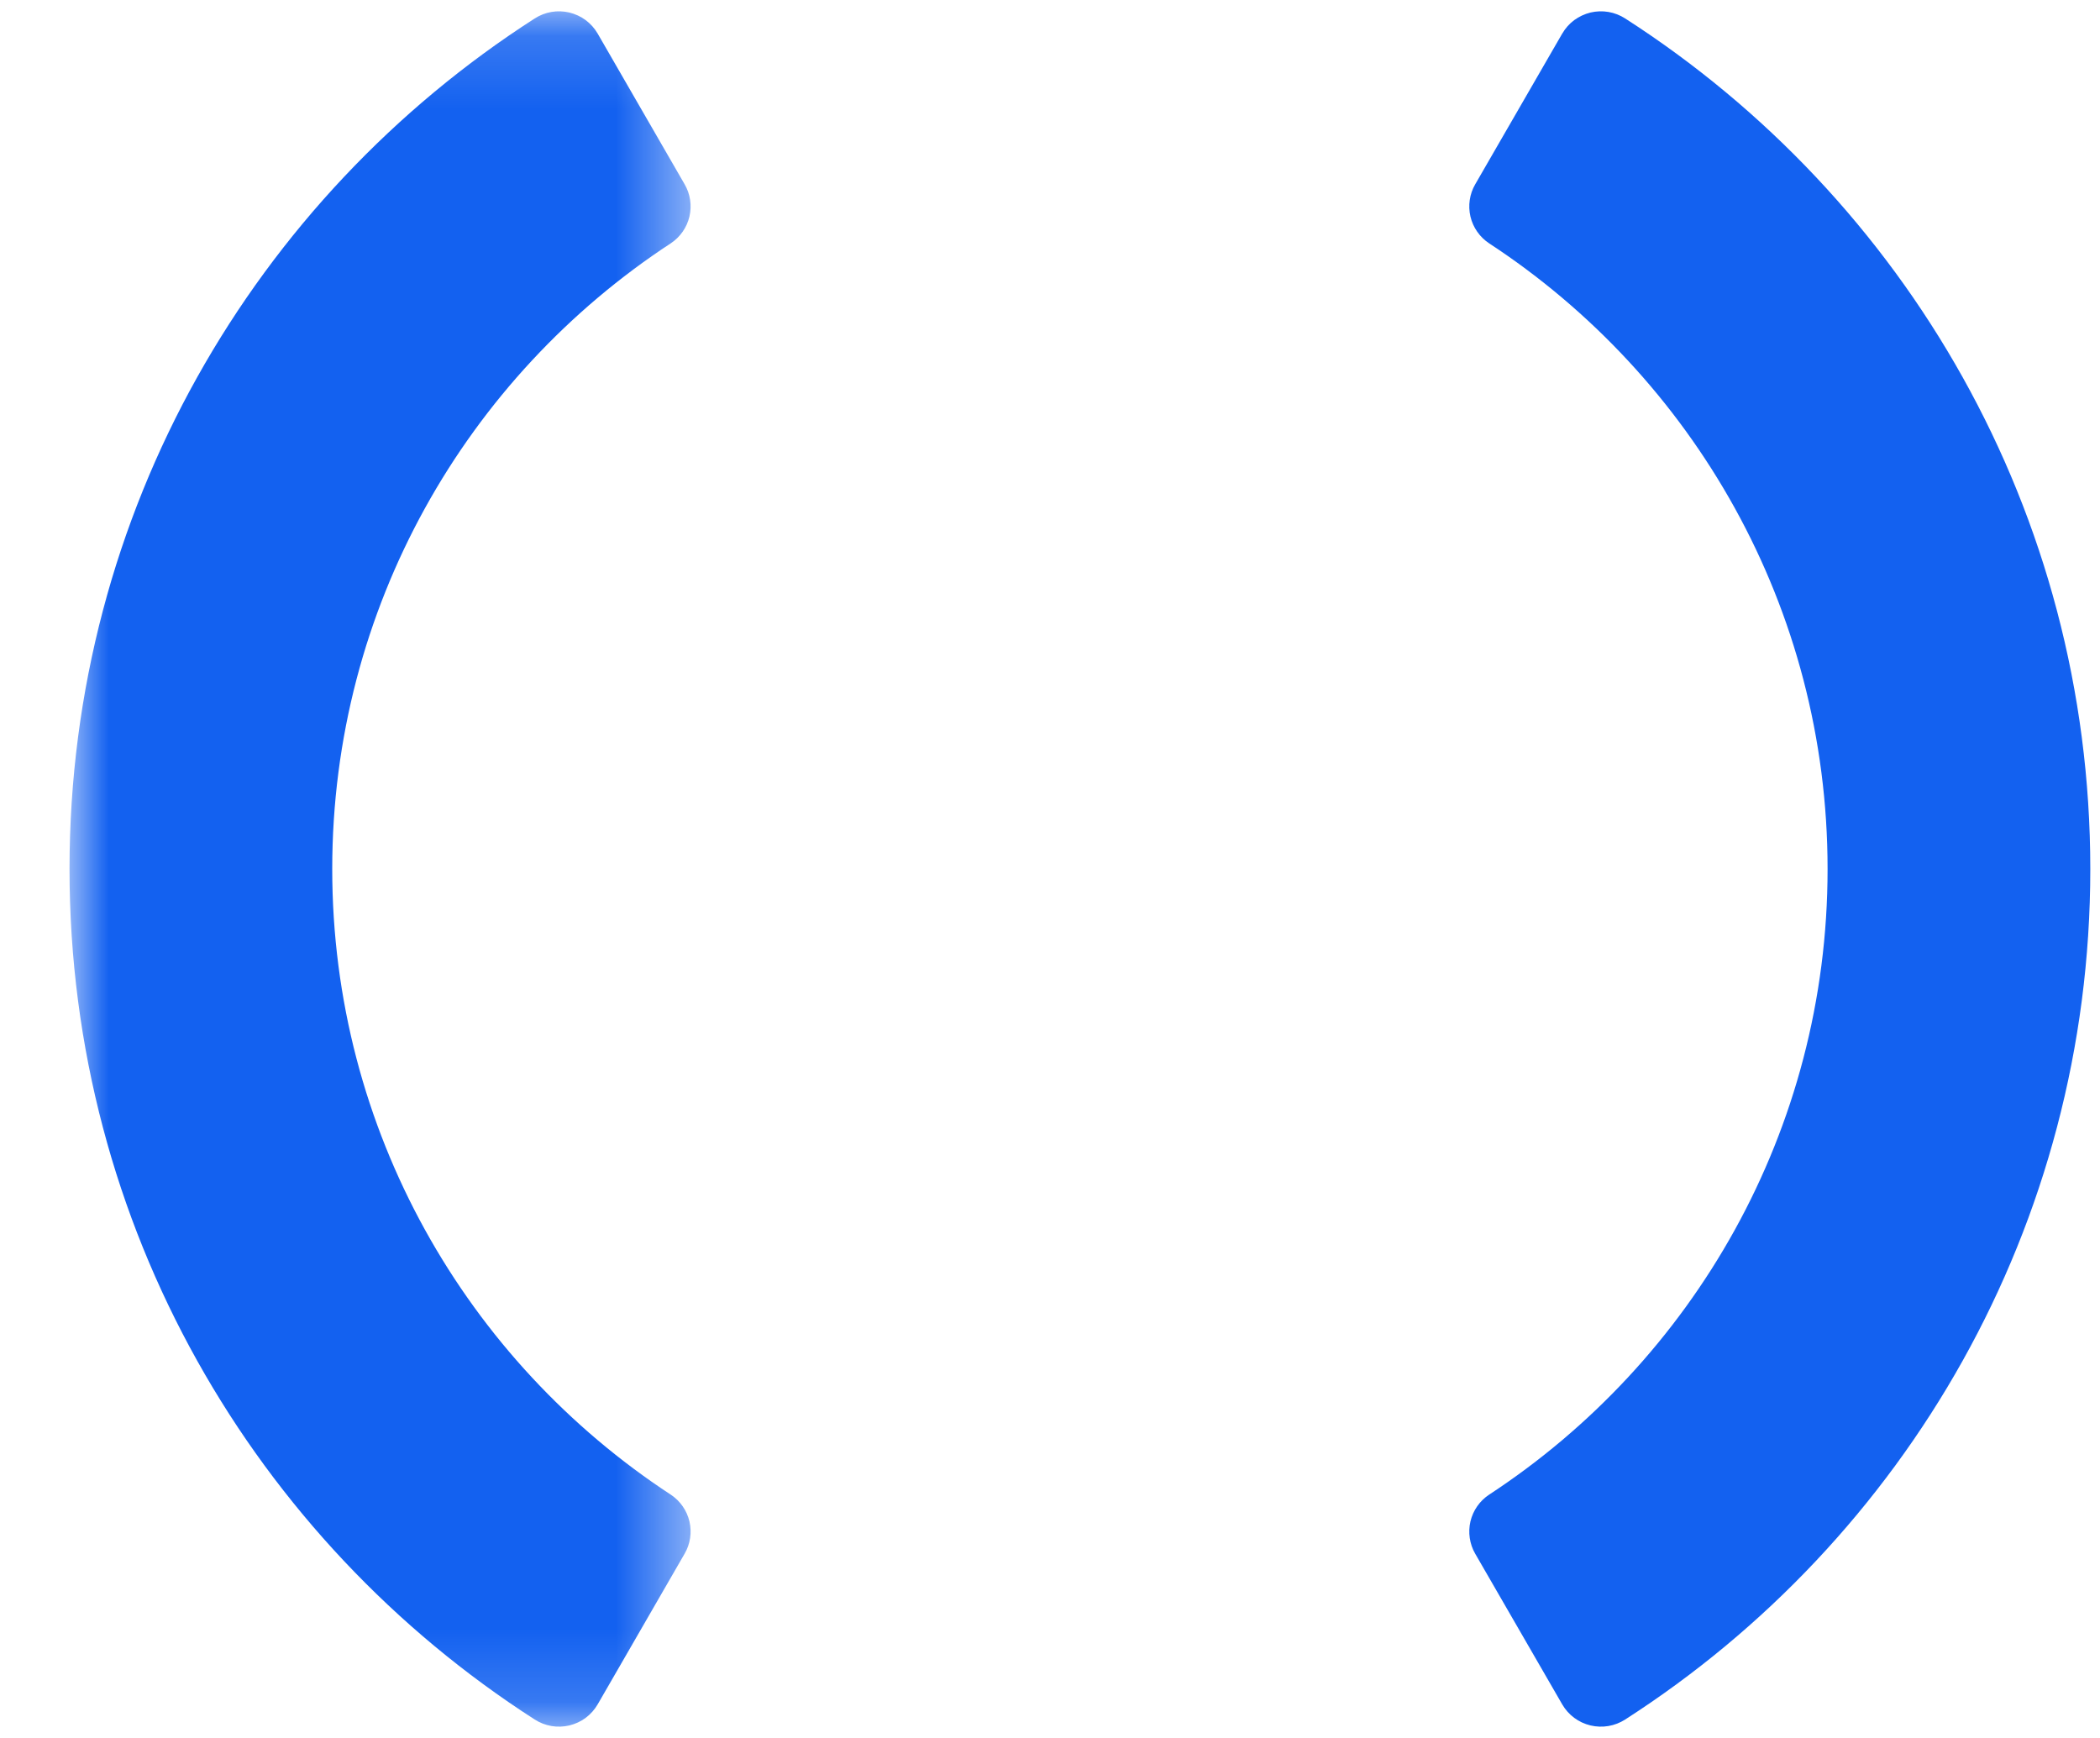
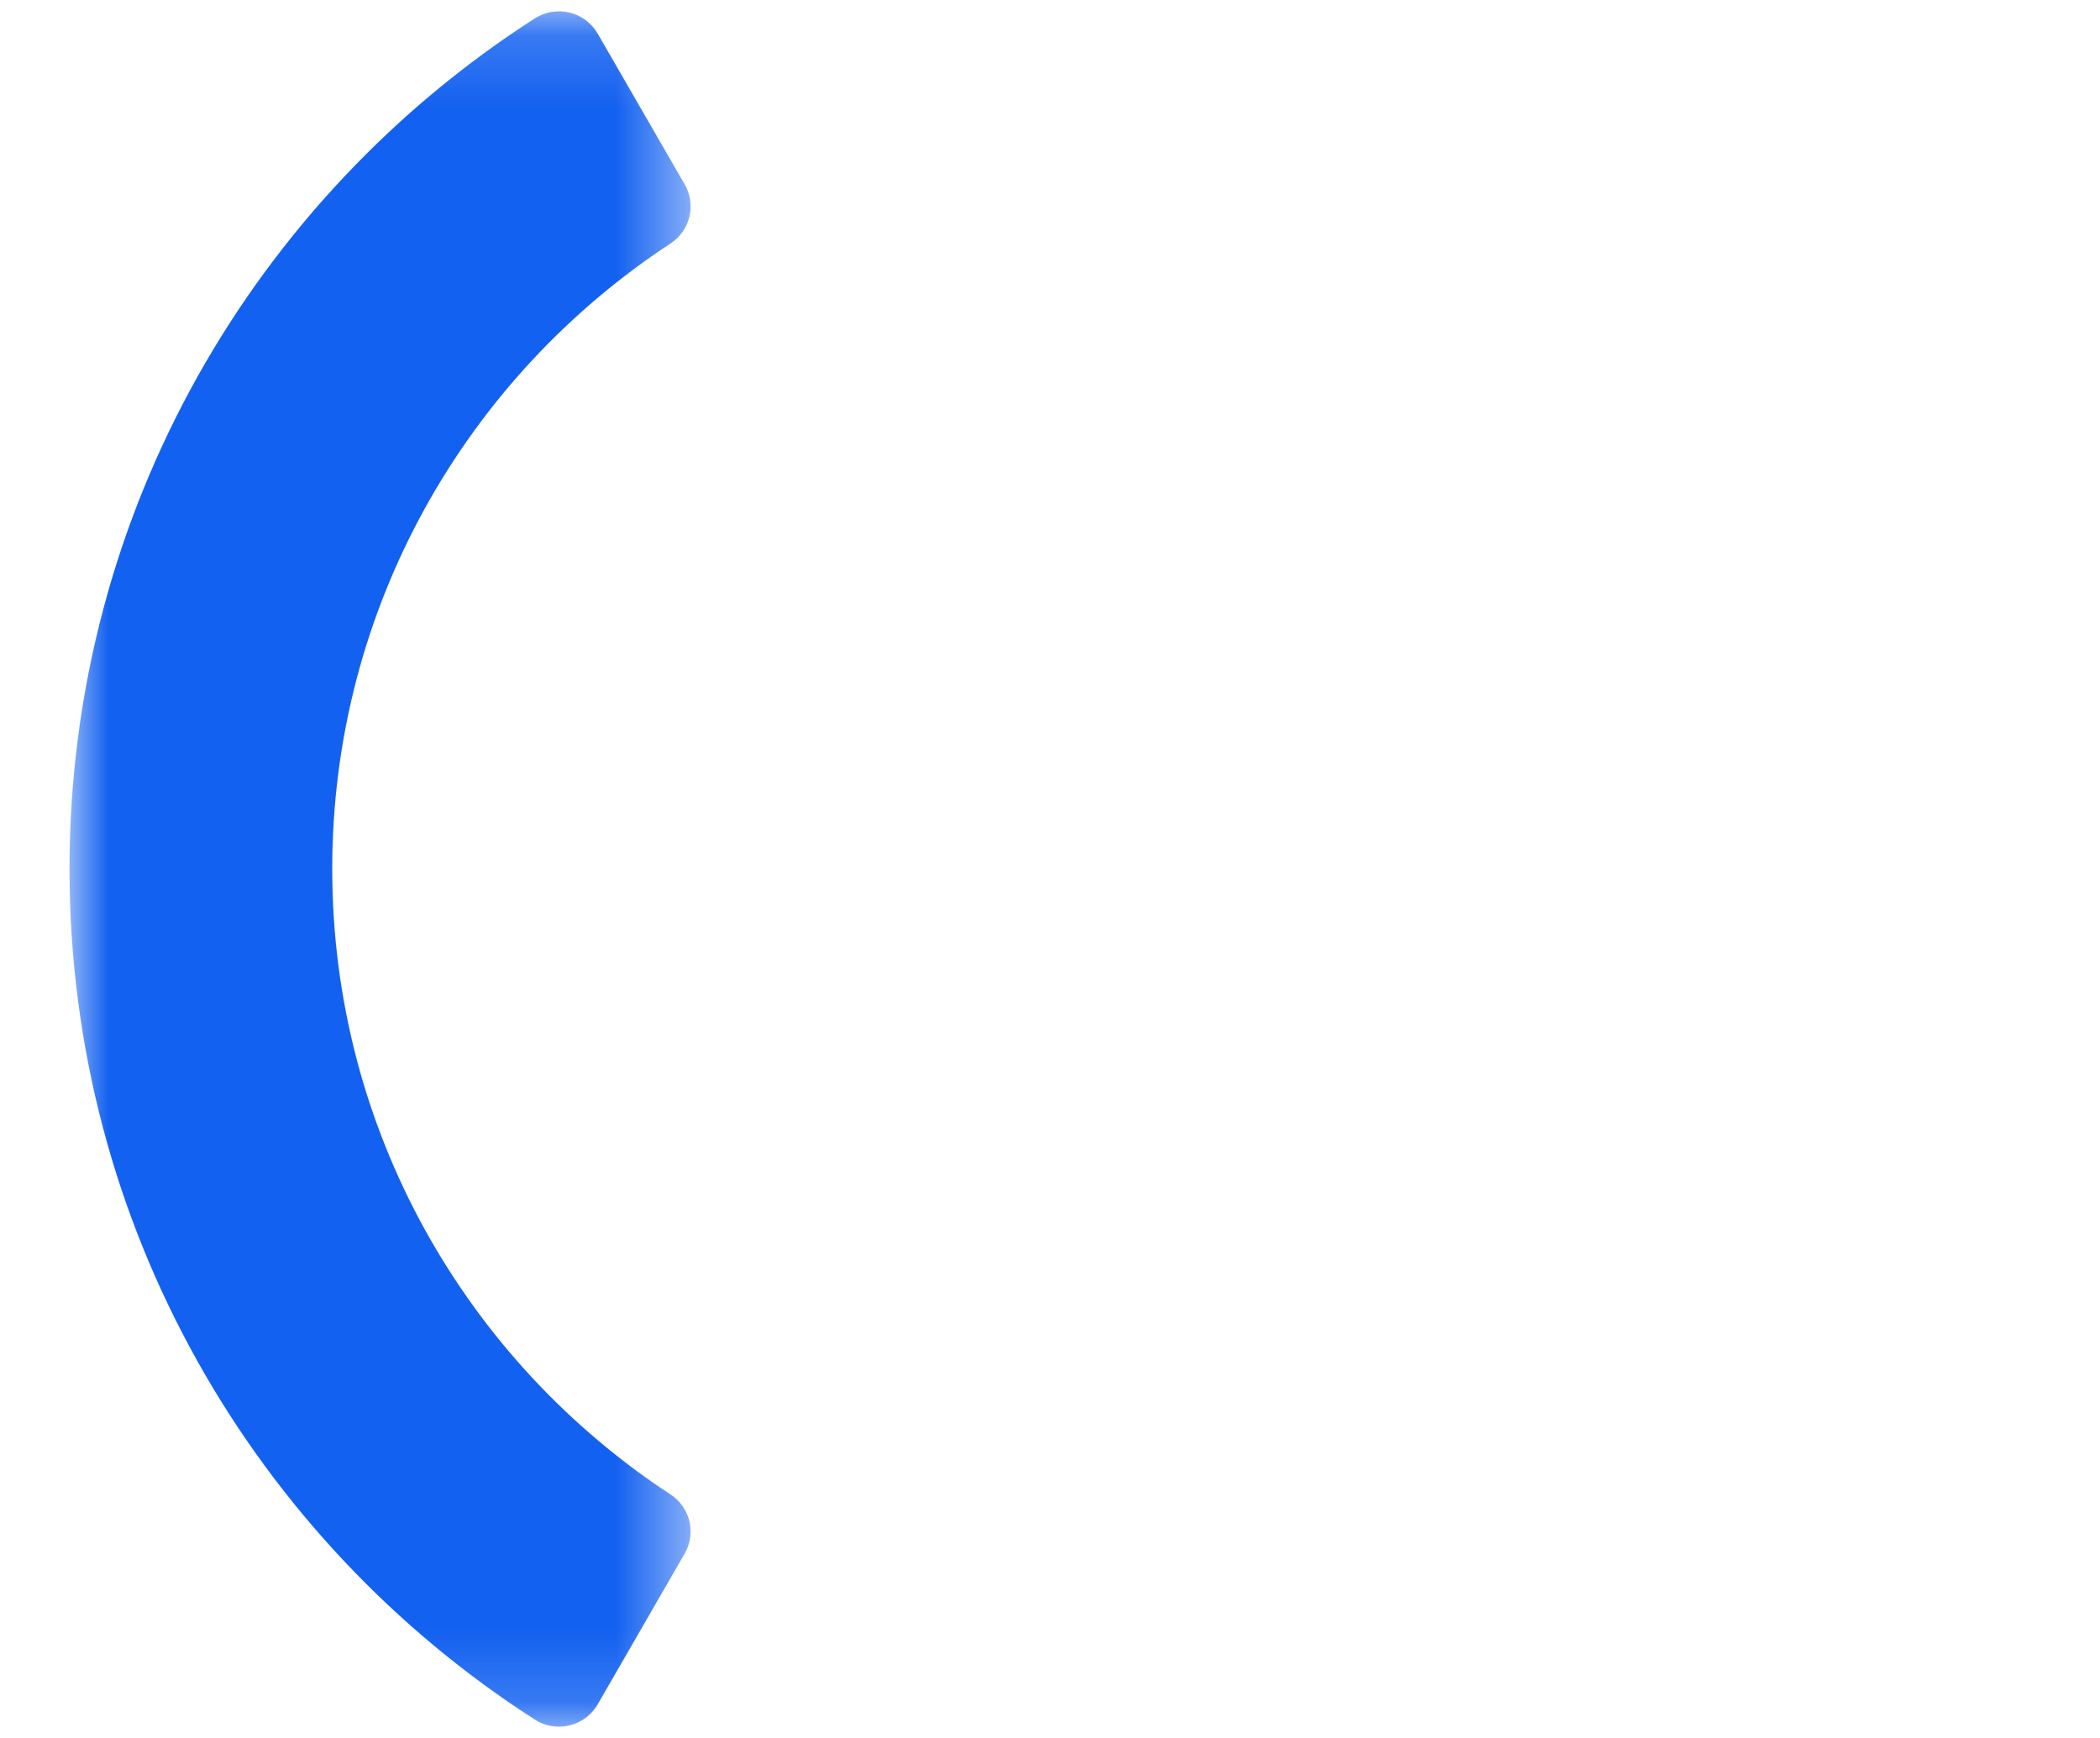
<svg xmlns="http://www.w3.org/2000/svg" width="29" height="24" viewBox="0 0 29 24" fill="none">
  <g id="Group">
    <g id="Group_2">
      <mask id="mask0_3607_3049" style="mask-type:alpha" maskUnits="userSpaceOnUse" x="0" y="0" width="10" height="24">
        <g id="b">
          <path id="Vector" d="M0.96 0.156H9.537V23.843H0.96V0.156Z" fill="white" />
        </g>
      </mask>
      <g mask="url(#mask0_3607_3049)">
        <path id="Vector_2" fill-rule="evenodd" clip-rule="evenodd" d="M9.454 21.456C9.533 21.321 9.556 21.161 9.521 21.01C9.485 20.858 9.393 20.726 9.263 20.64C6.448 18.796 4.588 15.616 4.588 12C4.588 8.384 6.448 5.204 9.263 3.36C9.393 3.274 9.485 3.142 9.521 2.99C9.556 2.839 9.533 2.679 9.454 2.544L8.253 0.463C8.211 0.391 8.155 0.328 8.088 0.278C8.021 0.228 7.944 0.193 7.863 0.173C7.782 0.154 7.697 0.151 7.615 0.165C7.533 0.179 7.454 0.21 7.384 0.255C3.521 2.736 0.96 7.068 0.96 12C0.96 16.932 3.521 21.263 7.384 23.745C7.454 23.79 7.533 23.821 7.615 23.835C7.697 23.849 7.782 23.846 7.863 23.827C7.944 23.807 8.021 23.772 8.088 23.722C8.155 23.672 8.211 23.609 8.253 23.537L9.454 21.456Z" fill="#1361F0" />
      </g>
    </g>
-     <path id="Vector_3" fill-rule="evenodd" clip-rule="evenodd" d="M21.574 0.463L20.372 2.545C20.294 2.679 20.271 2.839 20.306 2.99C20.342 3.142 20.434 3.274 20.564 3.36C23.378 5.204 25.238 8.384 25.238 12C25.238 15.616 23.378 18.796 20.564 20.64C20.434 20.726 20.342 20.858 20.306 21.01C20.271 21.161 20.294 21.321 20.372 21.456L21.574 23.537C21.616 23.609 21.672 23.672 21.739 23.722C21.806 23.772 21.882 23.807 21.964 23.827C22.045 23.846 22.129 23.849 22.212 23.835C22.294 23.821 22.373 23.79 22.443 23.745C26.306 21.263 28.866 16.932 28.866 12C28.866 7.068 26.306 2.737 22.443 0.255C22.373 0.21 22.294 0.179 22.212 0.165C22.129 0.151 22.045 0.154 21.964 0.173C21.883 0.193 21.806 0.229 21.739 0.278C21.672 0.328 21.616 0.391 21.574 0.464" fill="#1361F0" />
  </g>
</svg>